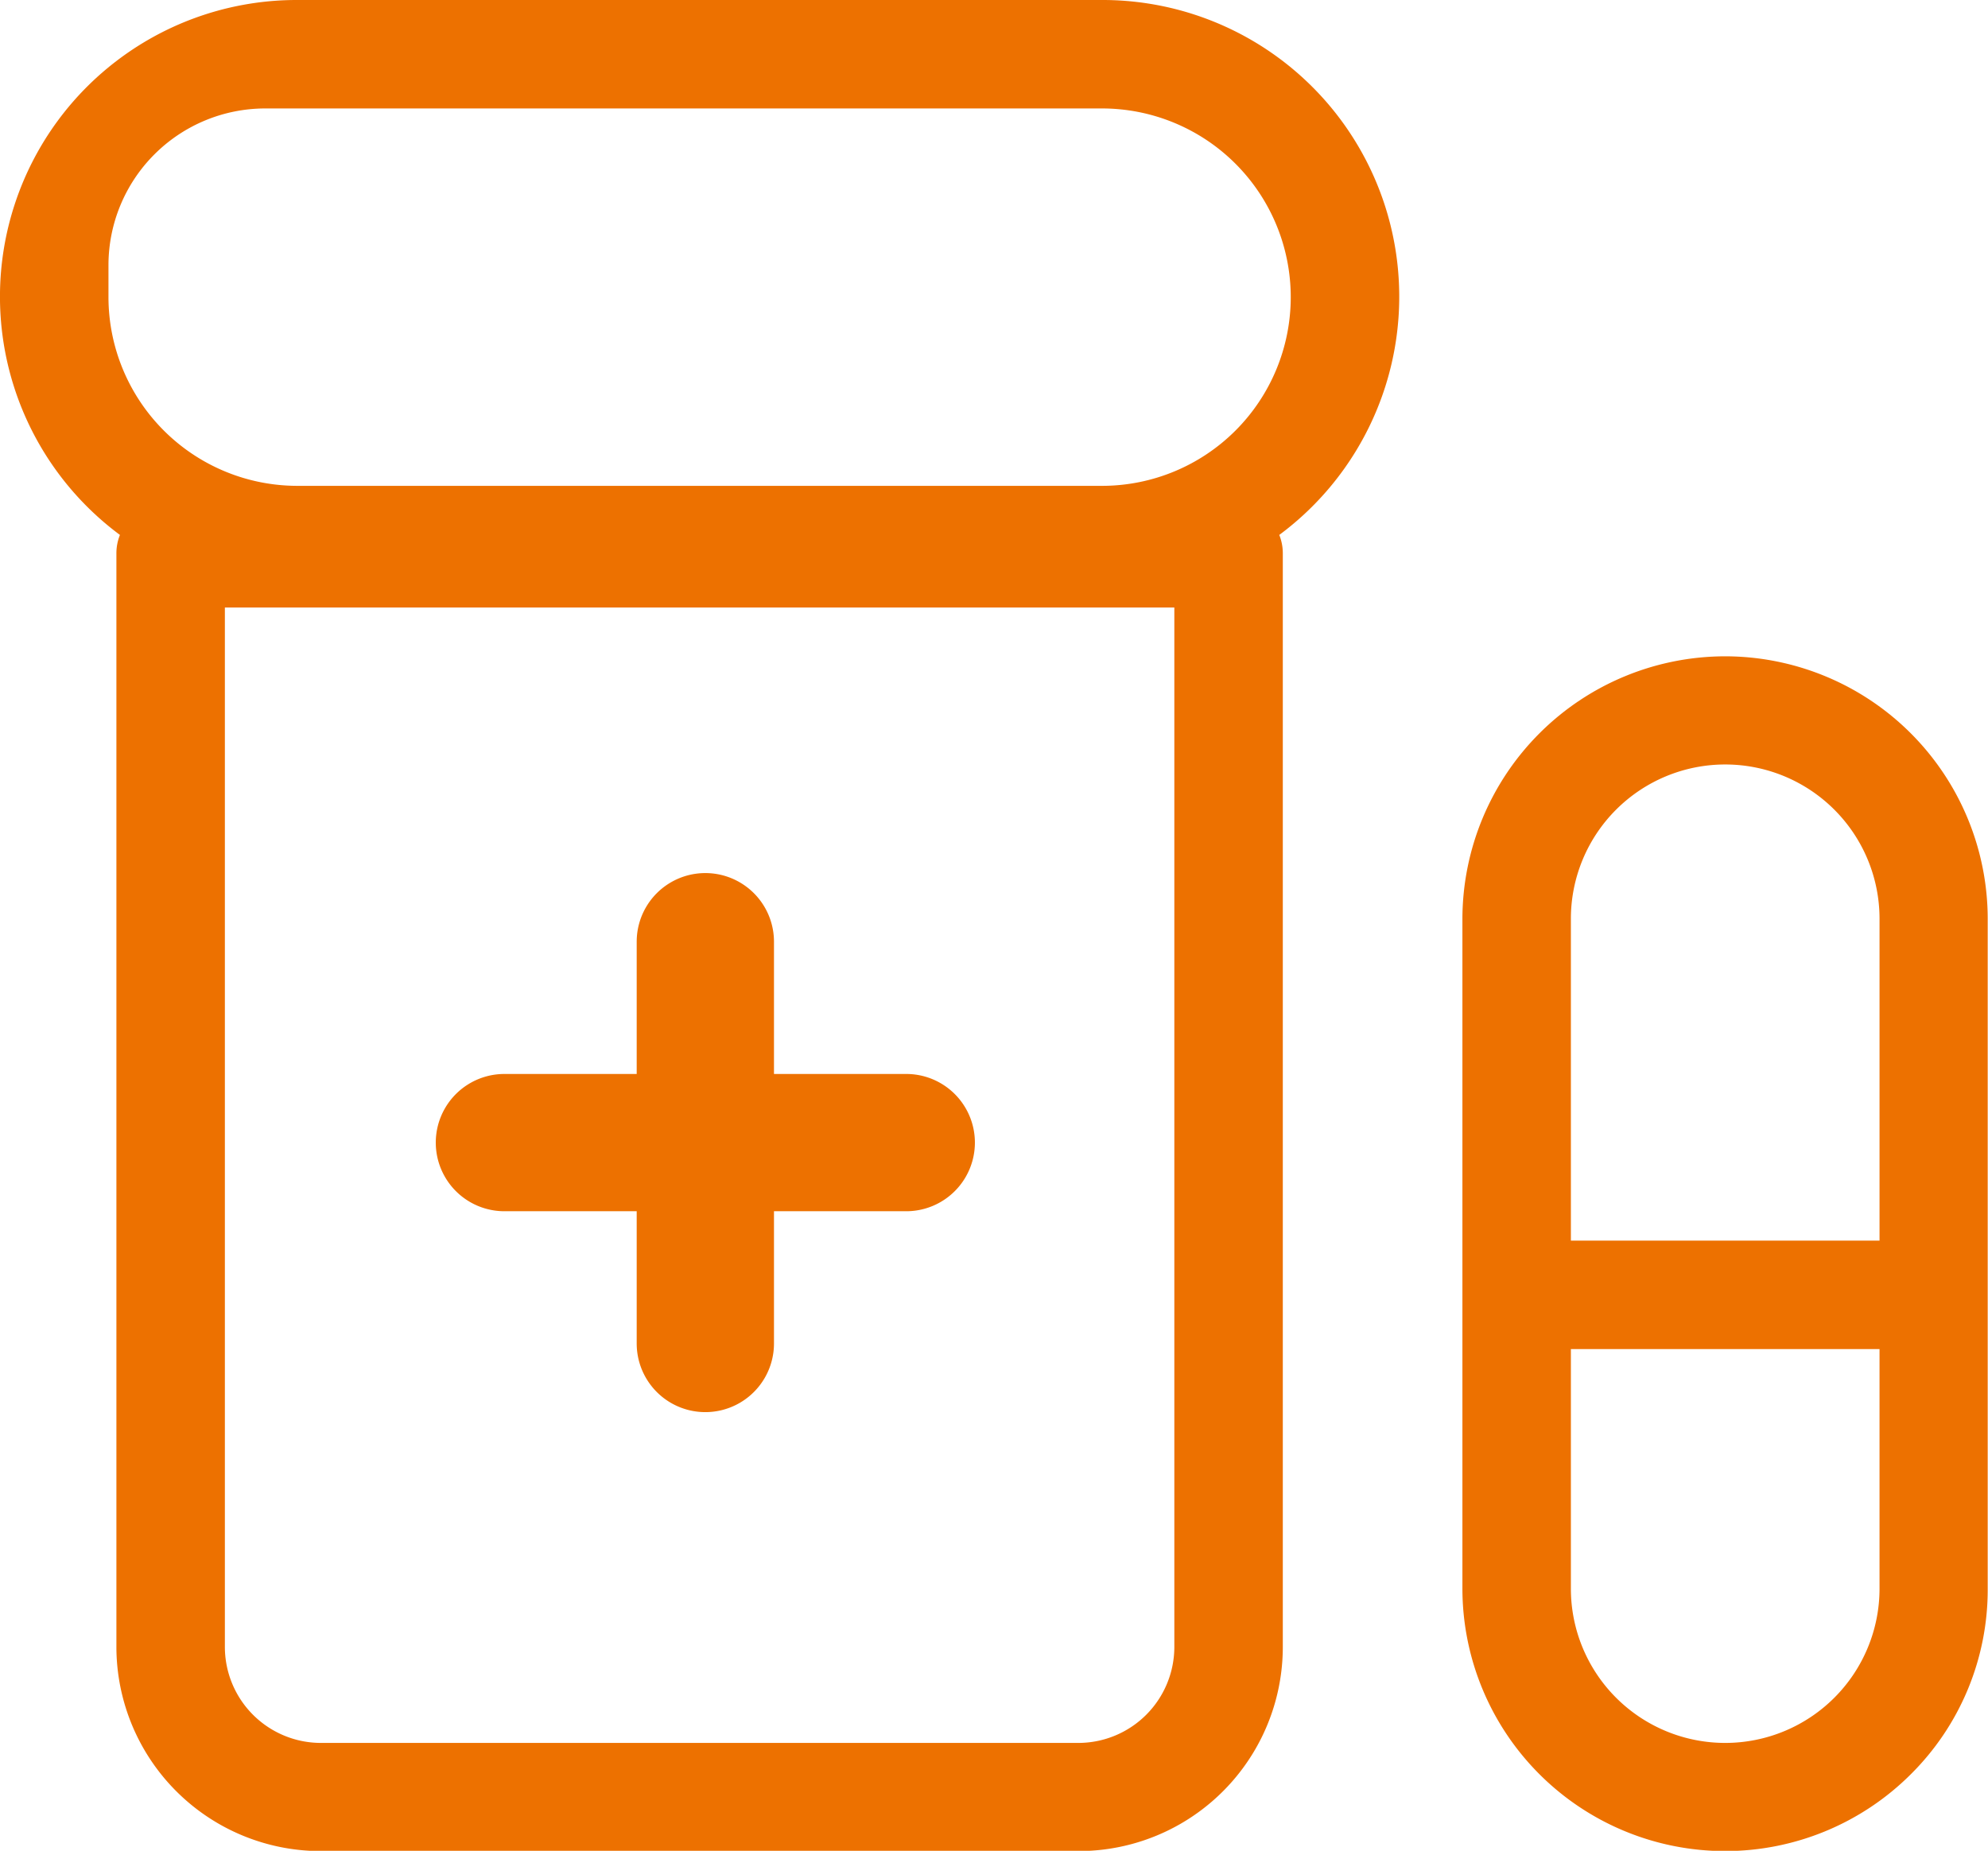
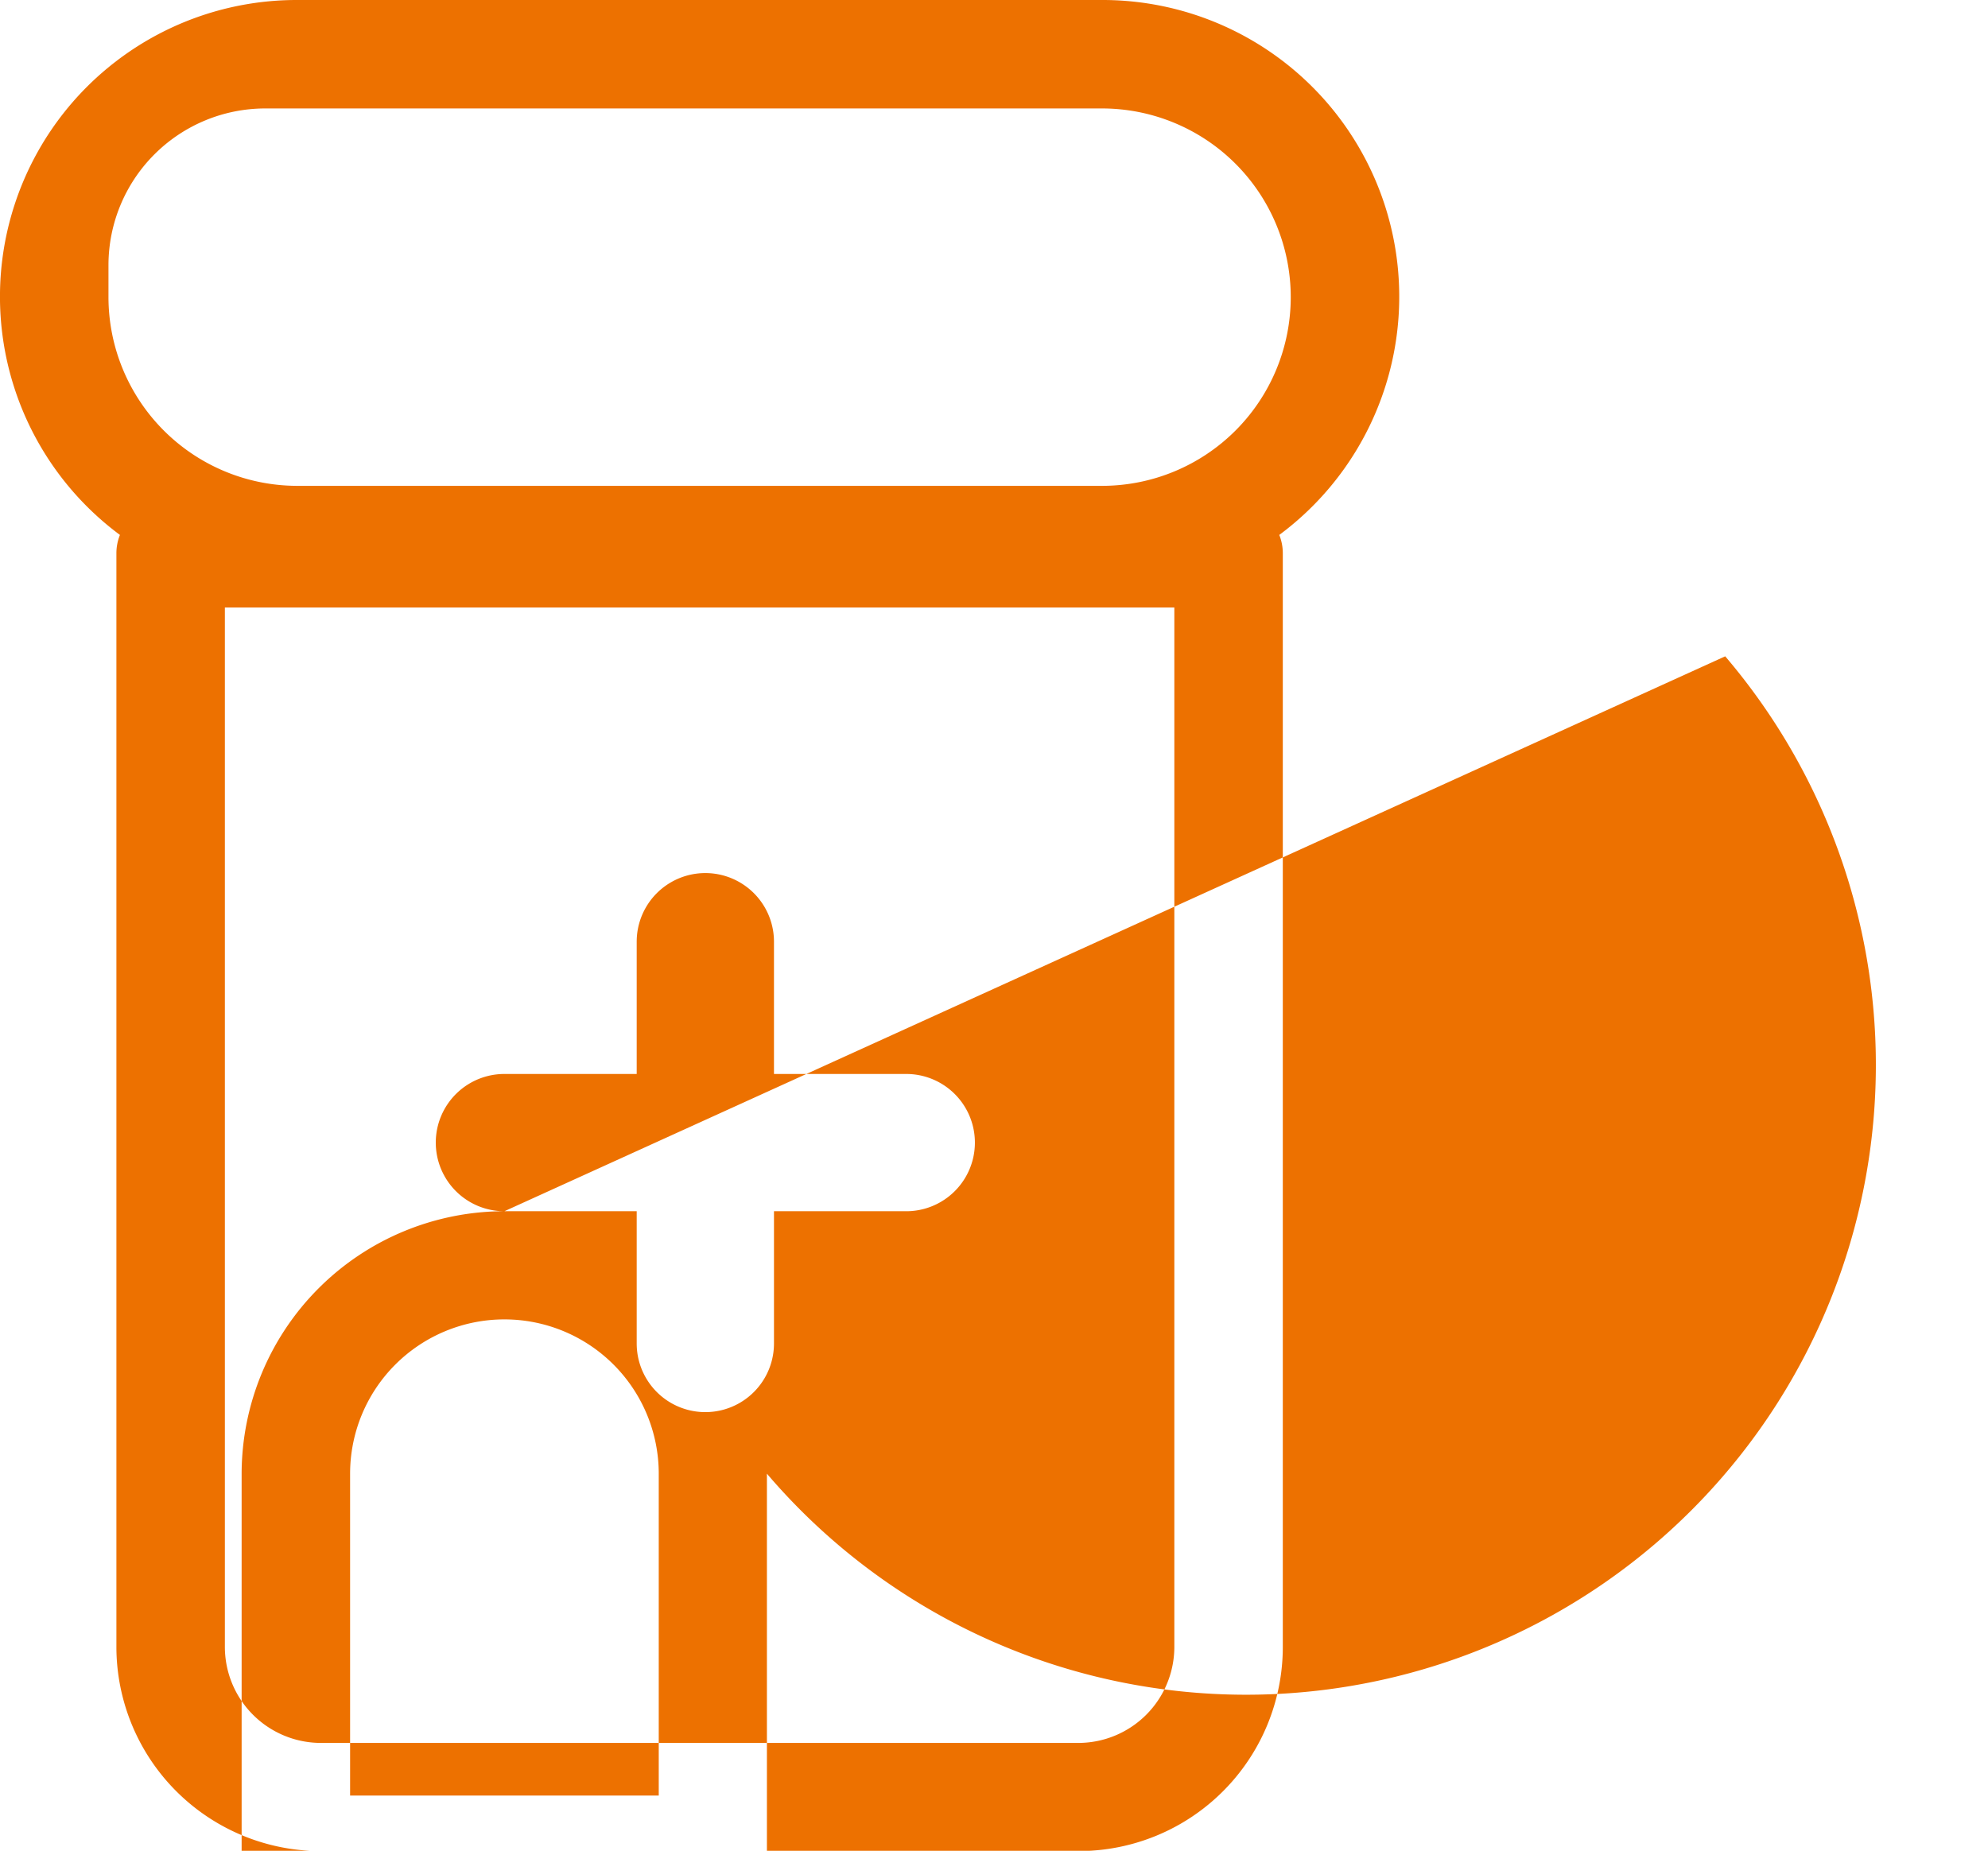
<svg xmlns="http://www.w3.org/2000/svg" width="67.63" height="62.97" viewBox="0 0 67.63 62.97">
  <defs>
    <style>
      .cls-1 {
        fill: #ed7100;
        fill-rule: evenodd;
      }
    </style>
  </defs>
-   <path id="形状_30" data-name="形状 30" class="cls-1" d="M1860.49,3474.5h-27.38a10.093,10.093,0,0,0-6.03,18.2,1.681,1.681,0,0,0-.12.63v37.2a6.954,6.954,0,0,0,6.95,6.95h25.78a6.948,6.948,0,0,0,6.95-6.95v-37.2a1.681,1.681,0,0,0-.12-0.63A10.093,10.093,0,0,0,1860.49,3474.5Zm2.46,56.03a3.269,3.269,0,0,1-3.26,3.27h-25.78a3.269,3.269,0,0,1-3.26-3.27v-35.36h32.3v35.36Zm-2.46-39.5h-27.38a6.427,6.427,0,0,1-6.42-6.42v-1.09a5.335,5.335,0,0,1,5.33-5.33h28.47A6.42,6.42,0,1,1,1860.49,3491.03Zm-20.33,24.68h4.5v4.5a2.335,2.335,0,1,0,4.67,0v-4.5h4.5a2.335,2.335,0,1,0,0-4.67h-4.5v-4.5a2.335,2.335,0,0,0-4.67,0v4.5h-4.5A2.335,2.335,0,1,0,1840.16,3515.71Zm41.53-18.88a8.947,8.947,0,0,0-8.94,8.93v22.79a8.938,8.938,0,0,0,15.25,6.32,8.848,8.848,0,0,0,2.62-6.32v-22.79A8.939,8.939,0,0,0,1881.69,3496.83Zm-5.25,23.57h10.5v8.15a5.25,5.25,0,0,1-10.5,0v-8.15Zm10.5-3.69h-10.5v-10.95a5.25,5.25,0,0,1,10.5,0v10.95Z" transform="translate(-1823 -3474.5)" />
+   <path id="形状_30" data-name="形状 30" class="cls-1" d="M1860.49,3474.5h-27.38a10.093,10.093,0,0,0-6.03,18.2,1.681,1.681,0,0,0-.12.63v37.2a6.954,6.954,0,0,0,6.95,6.95h25.78a6.948,6.948,0,0,0,6.95-6.95v-37.2a1.681,1.681,0,0,0-.12-0.63A10.093,10.093,0,0,0,1860.49,3474.5Zm2.46,56.03a3.269,3.269,0,0,1-3.26,3.27h-25.78a3.269,3.269,0,0,1-3.26-3.27v-35.36h32.3v35.36Zm-2.46-39.5h-27.38a6.427,6.427,0,0,1-6.42-6.42v-1.09a5.335,5.335,0,0,1,5.33-5.33h28.47A6.42,6.42,0,1,1,1860.49,3491.03Zm-20.33,24.68h4.5v4.5a2.335,2.335,0,1,0,4.67,0v-4.5h4.5a2.335,2.335,0,1,0,0-4.67h-4.5v-4.5a2.335,2.335,0,0,0-4.67,0v4.5h-4.5A2.335,2.335,0,1,0,1840.16,3515.71Za8.947,8.947,0,0,0-8.94,8.93v22.79a8.938,8.938,0,0,0,15.25,6.32,8.848,8.848,0,0,0,2.62-6.32v-22.79A8.939,8.939,0,0,0,1881.69,3496.83Zm-5.25,23.57h10.5v8.15a5.25,5.25,0,0,1-10.5,0v-8.15Zm10.5-3.69h-10.5v-10.95a5.25,5.25,0,0,1,10.5,0v10.95Z" transform="translate(-1823 -3474.5)" />
</svg>